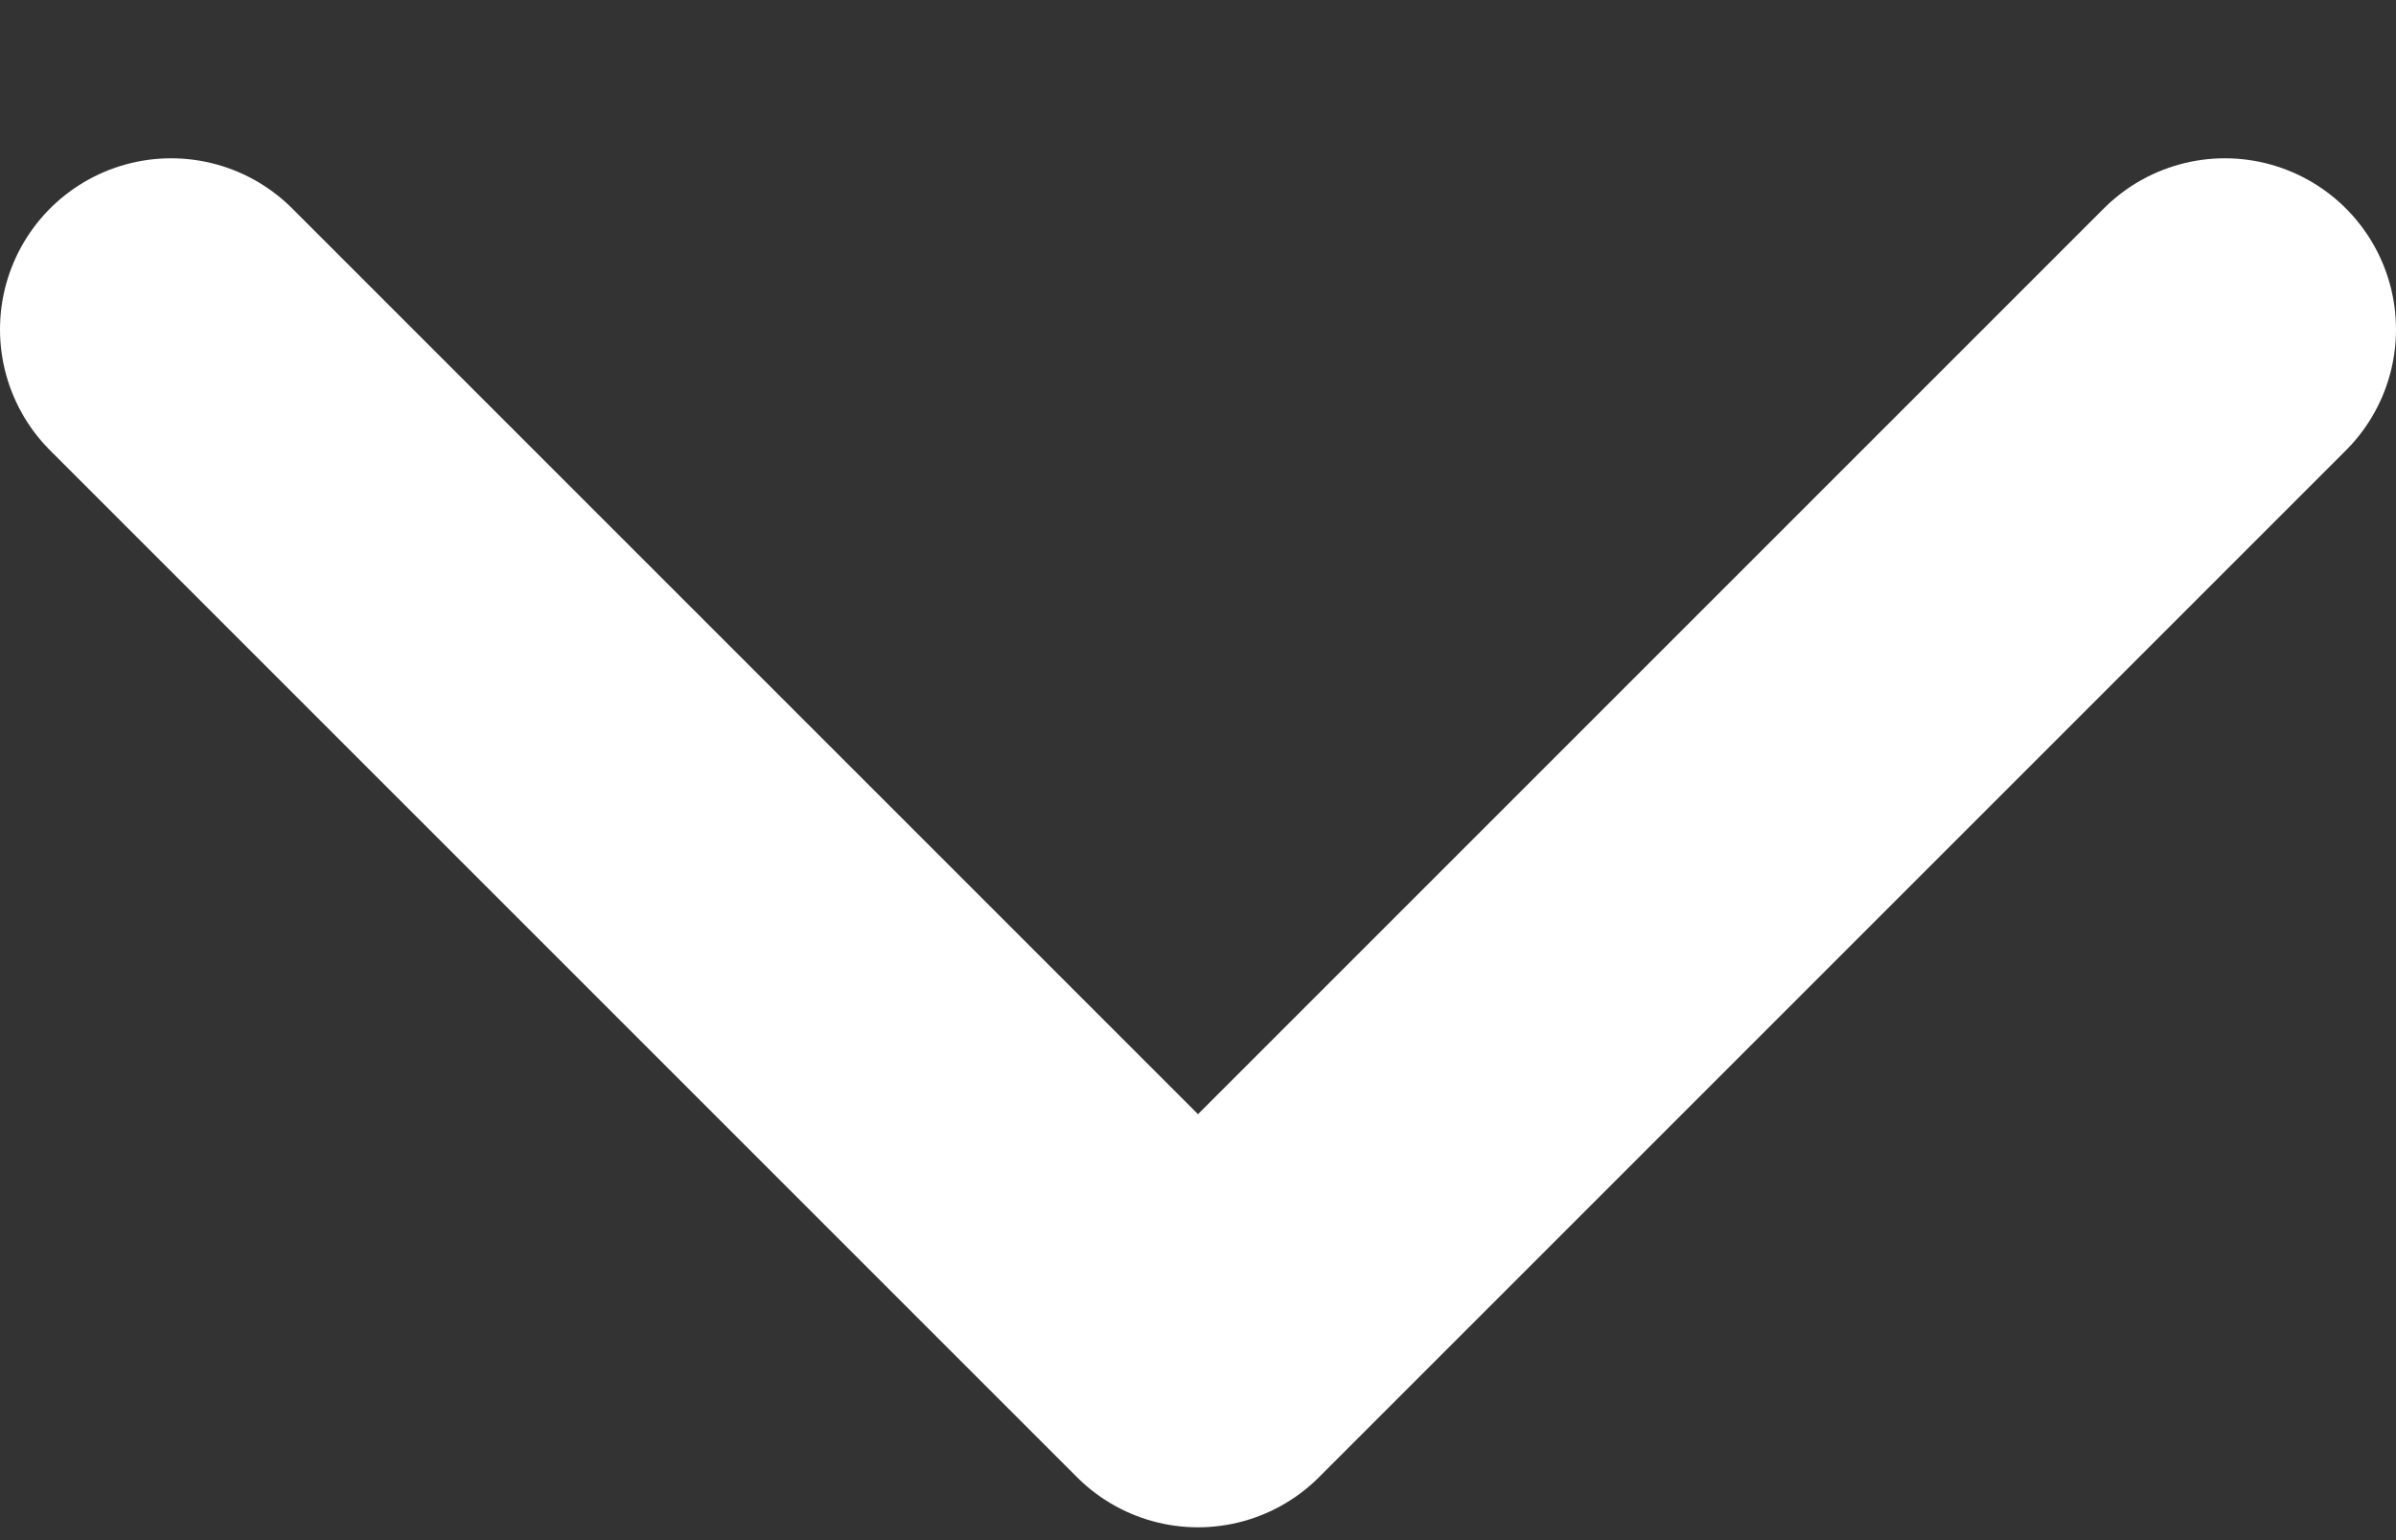
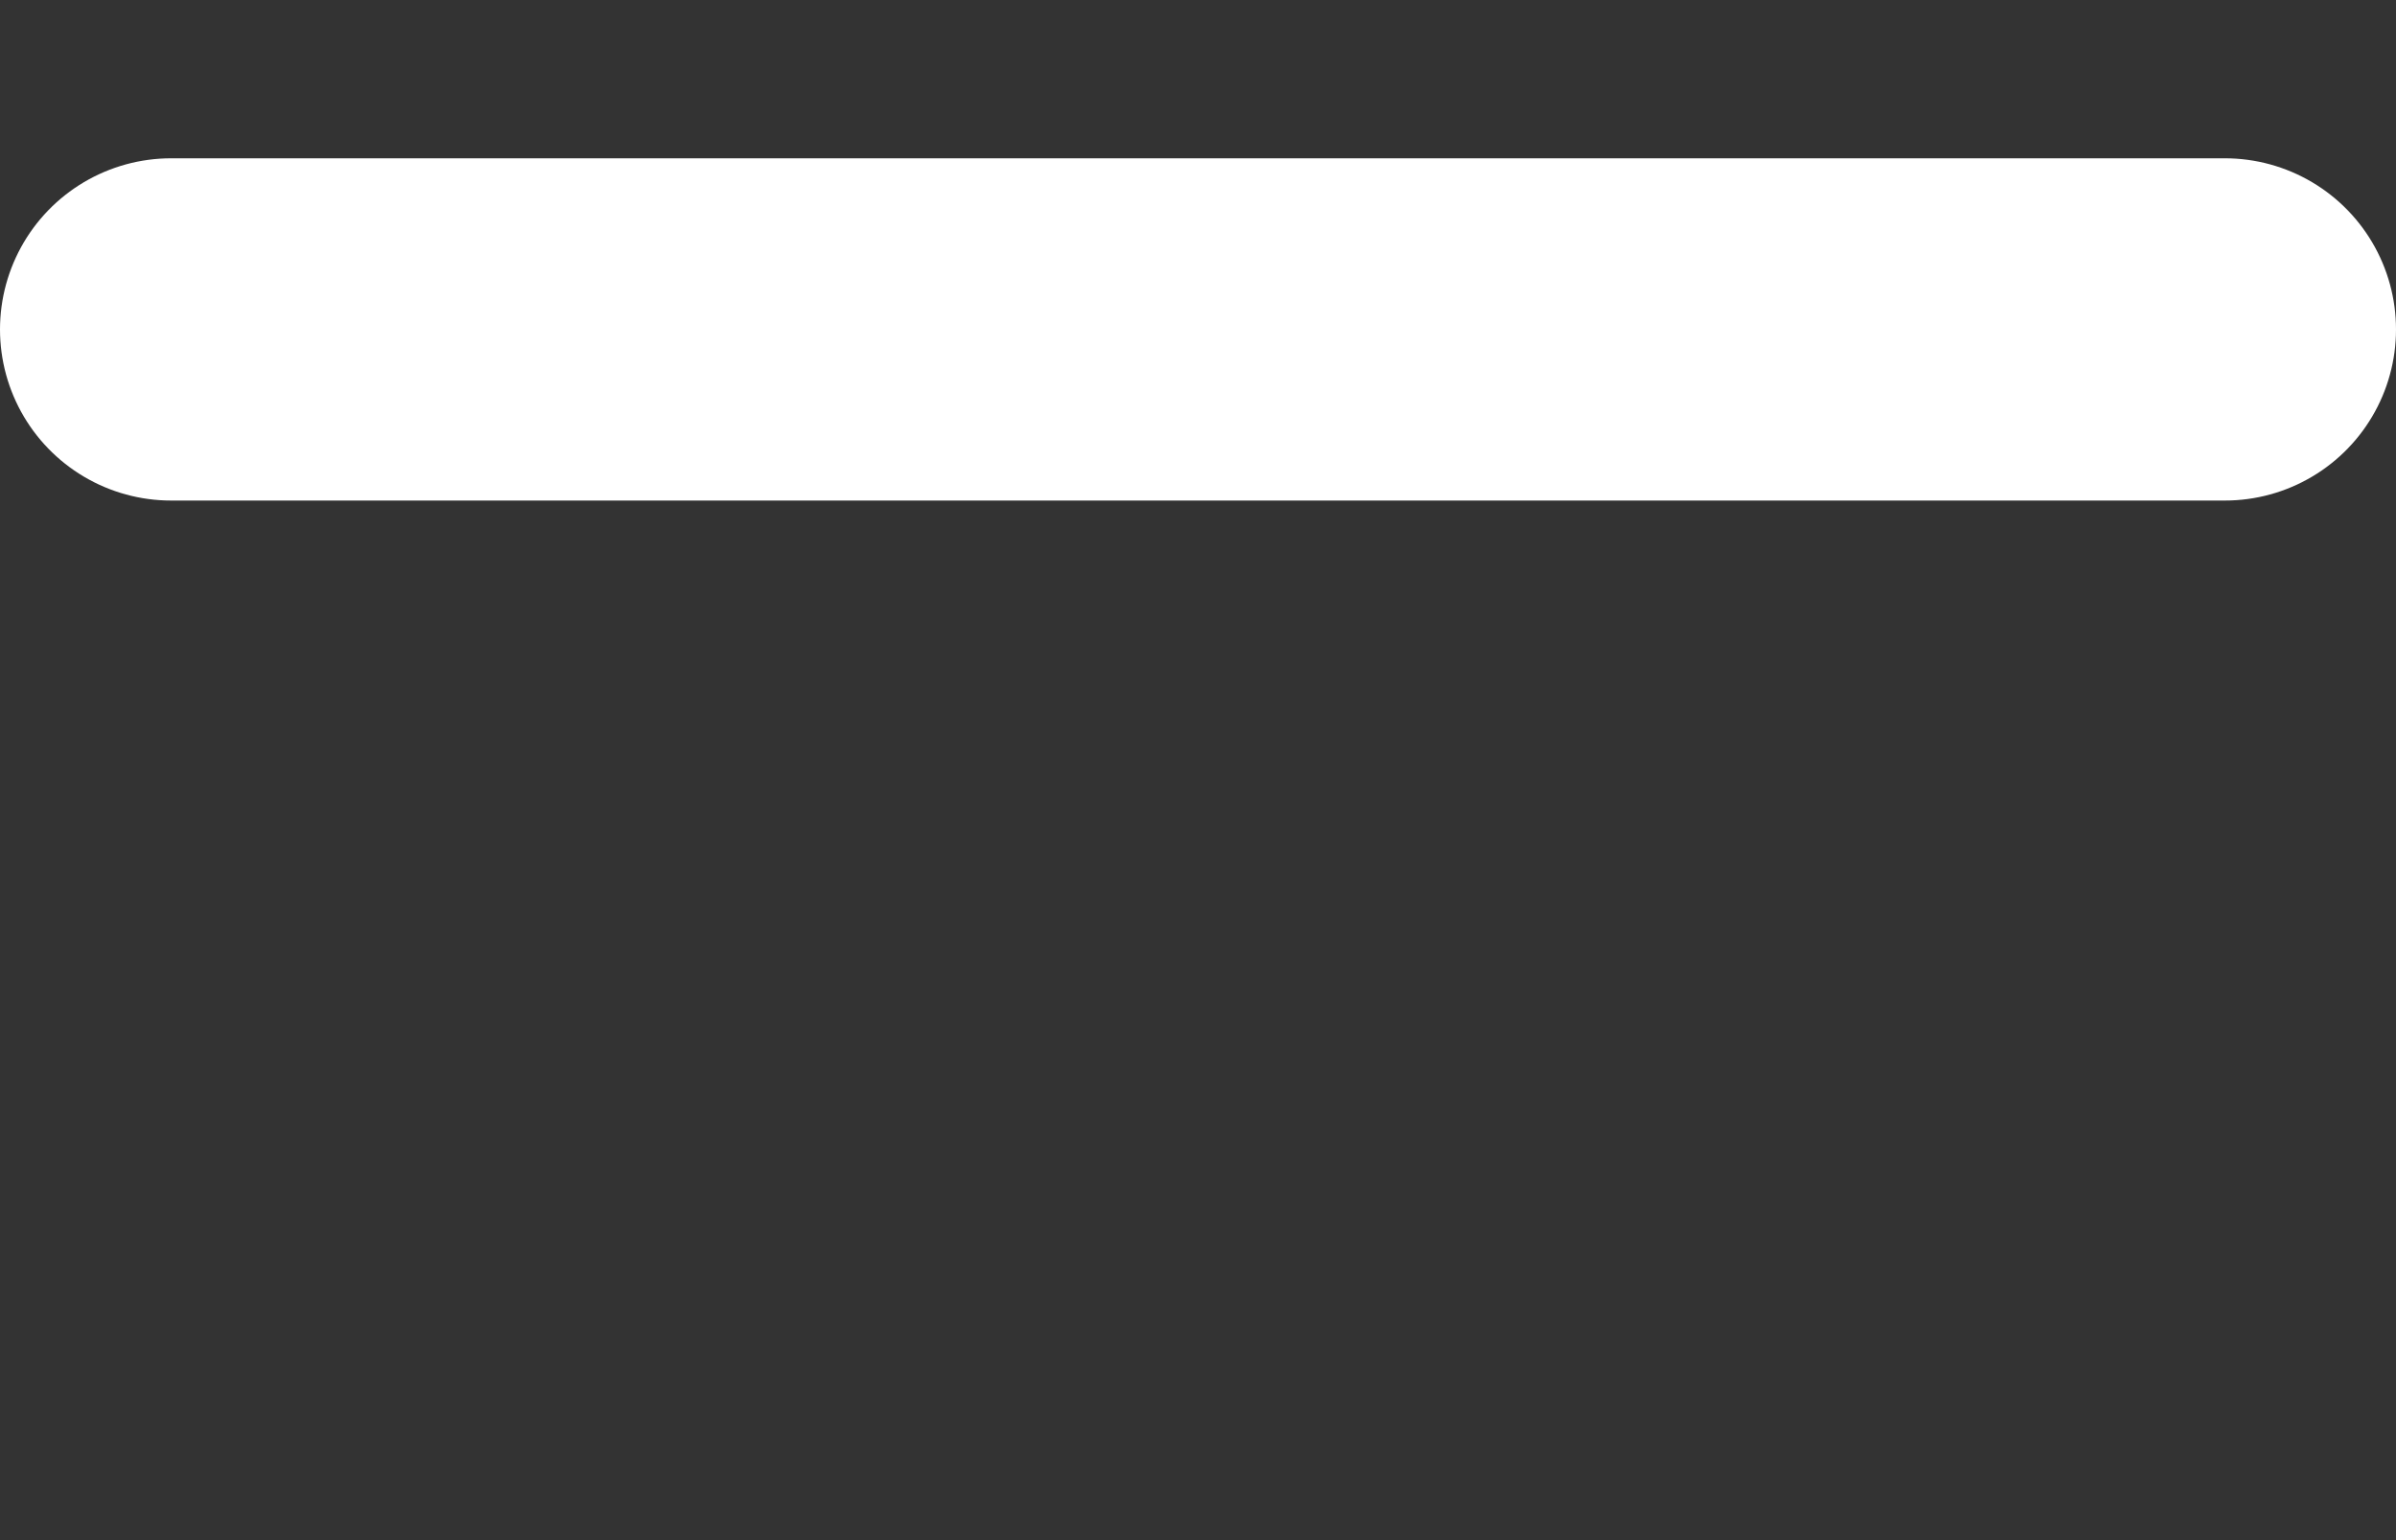
<svg xmlns="http://www.w3.org/2000/svg" width="14" height="9" viewBox="0 0 14 9" fill="none">
  <rect x="0" y="0" width="14" height="9" fill="#333333" stroke="none" />
-   <path d="M1 1.925L7 7.925L13 1.925" stroke="white" stroke-width="2" stroke-linecap="round" stroke-linejoin="round" />
+   <path d="M1 1.925L13 1.925" stroke="white" stroke-width="2" stroke-linecap="round" stroke-linejoin="round" />
</svg>